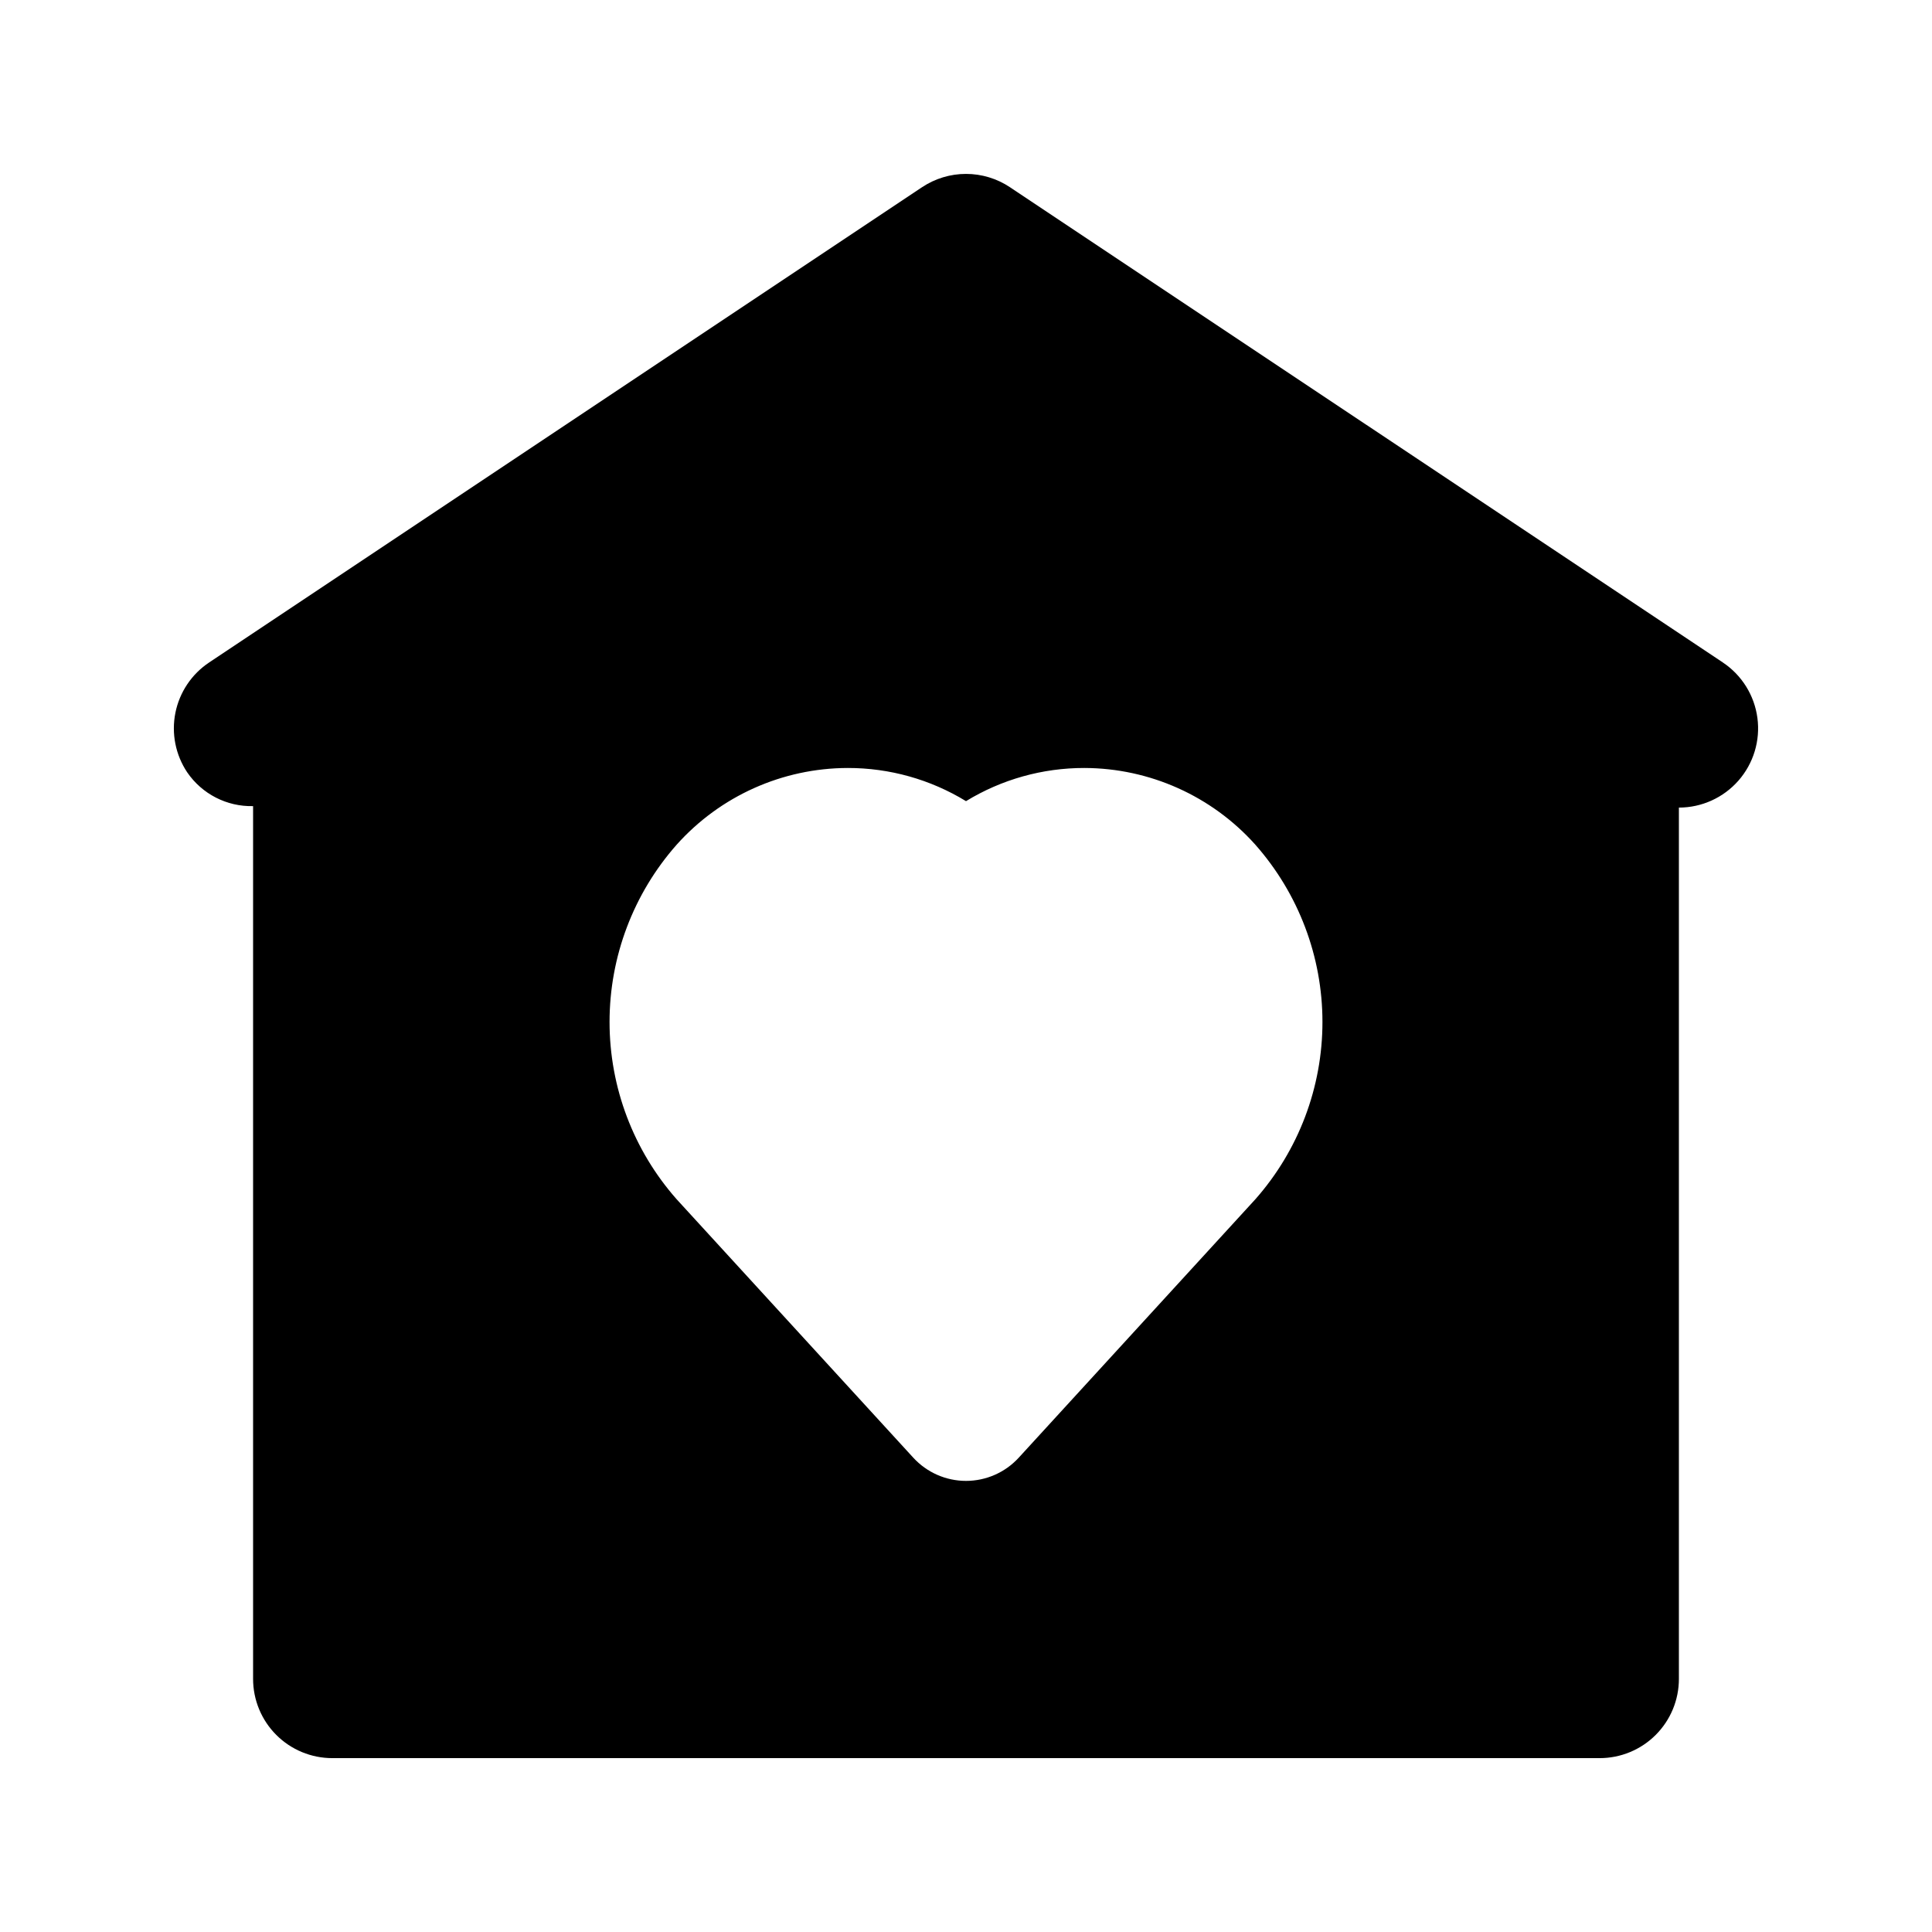
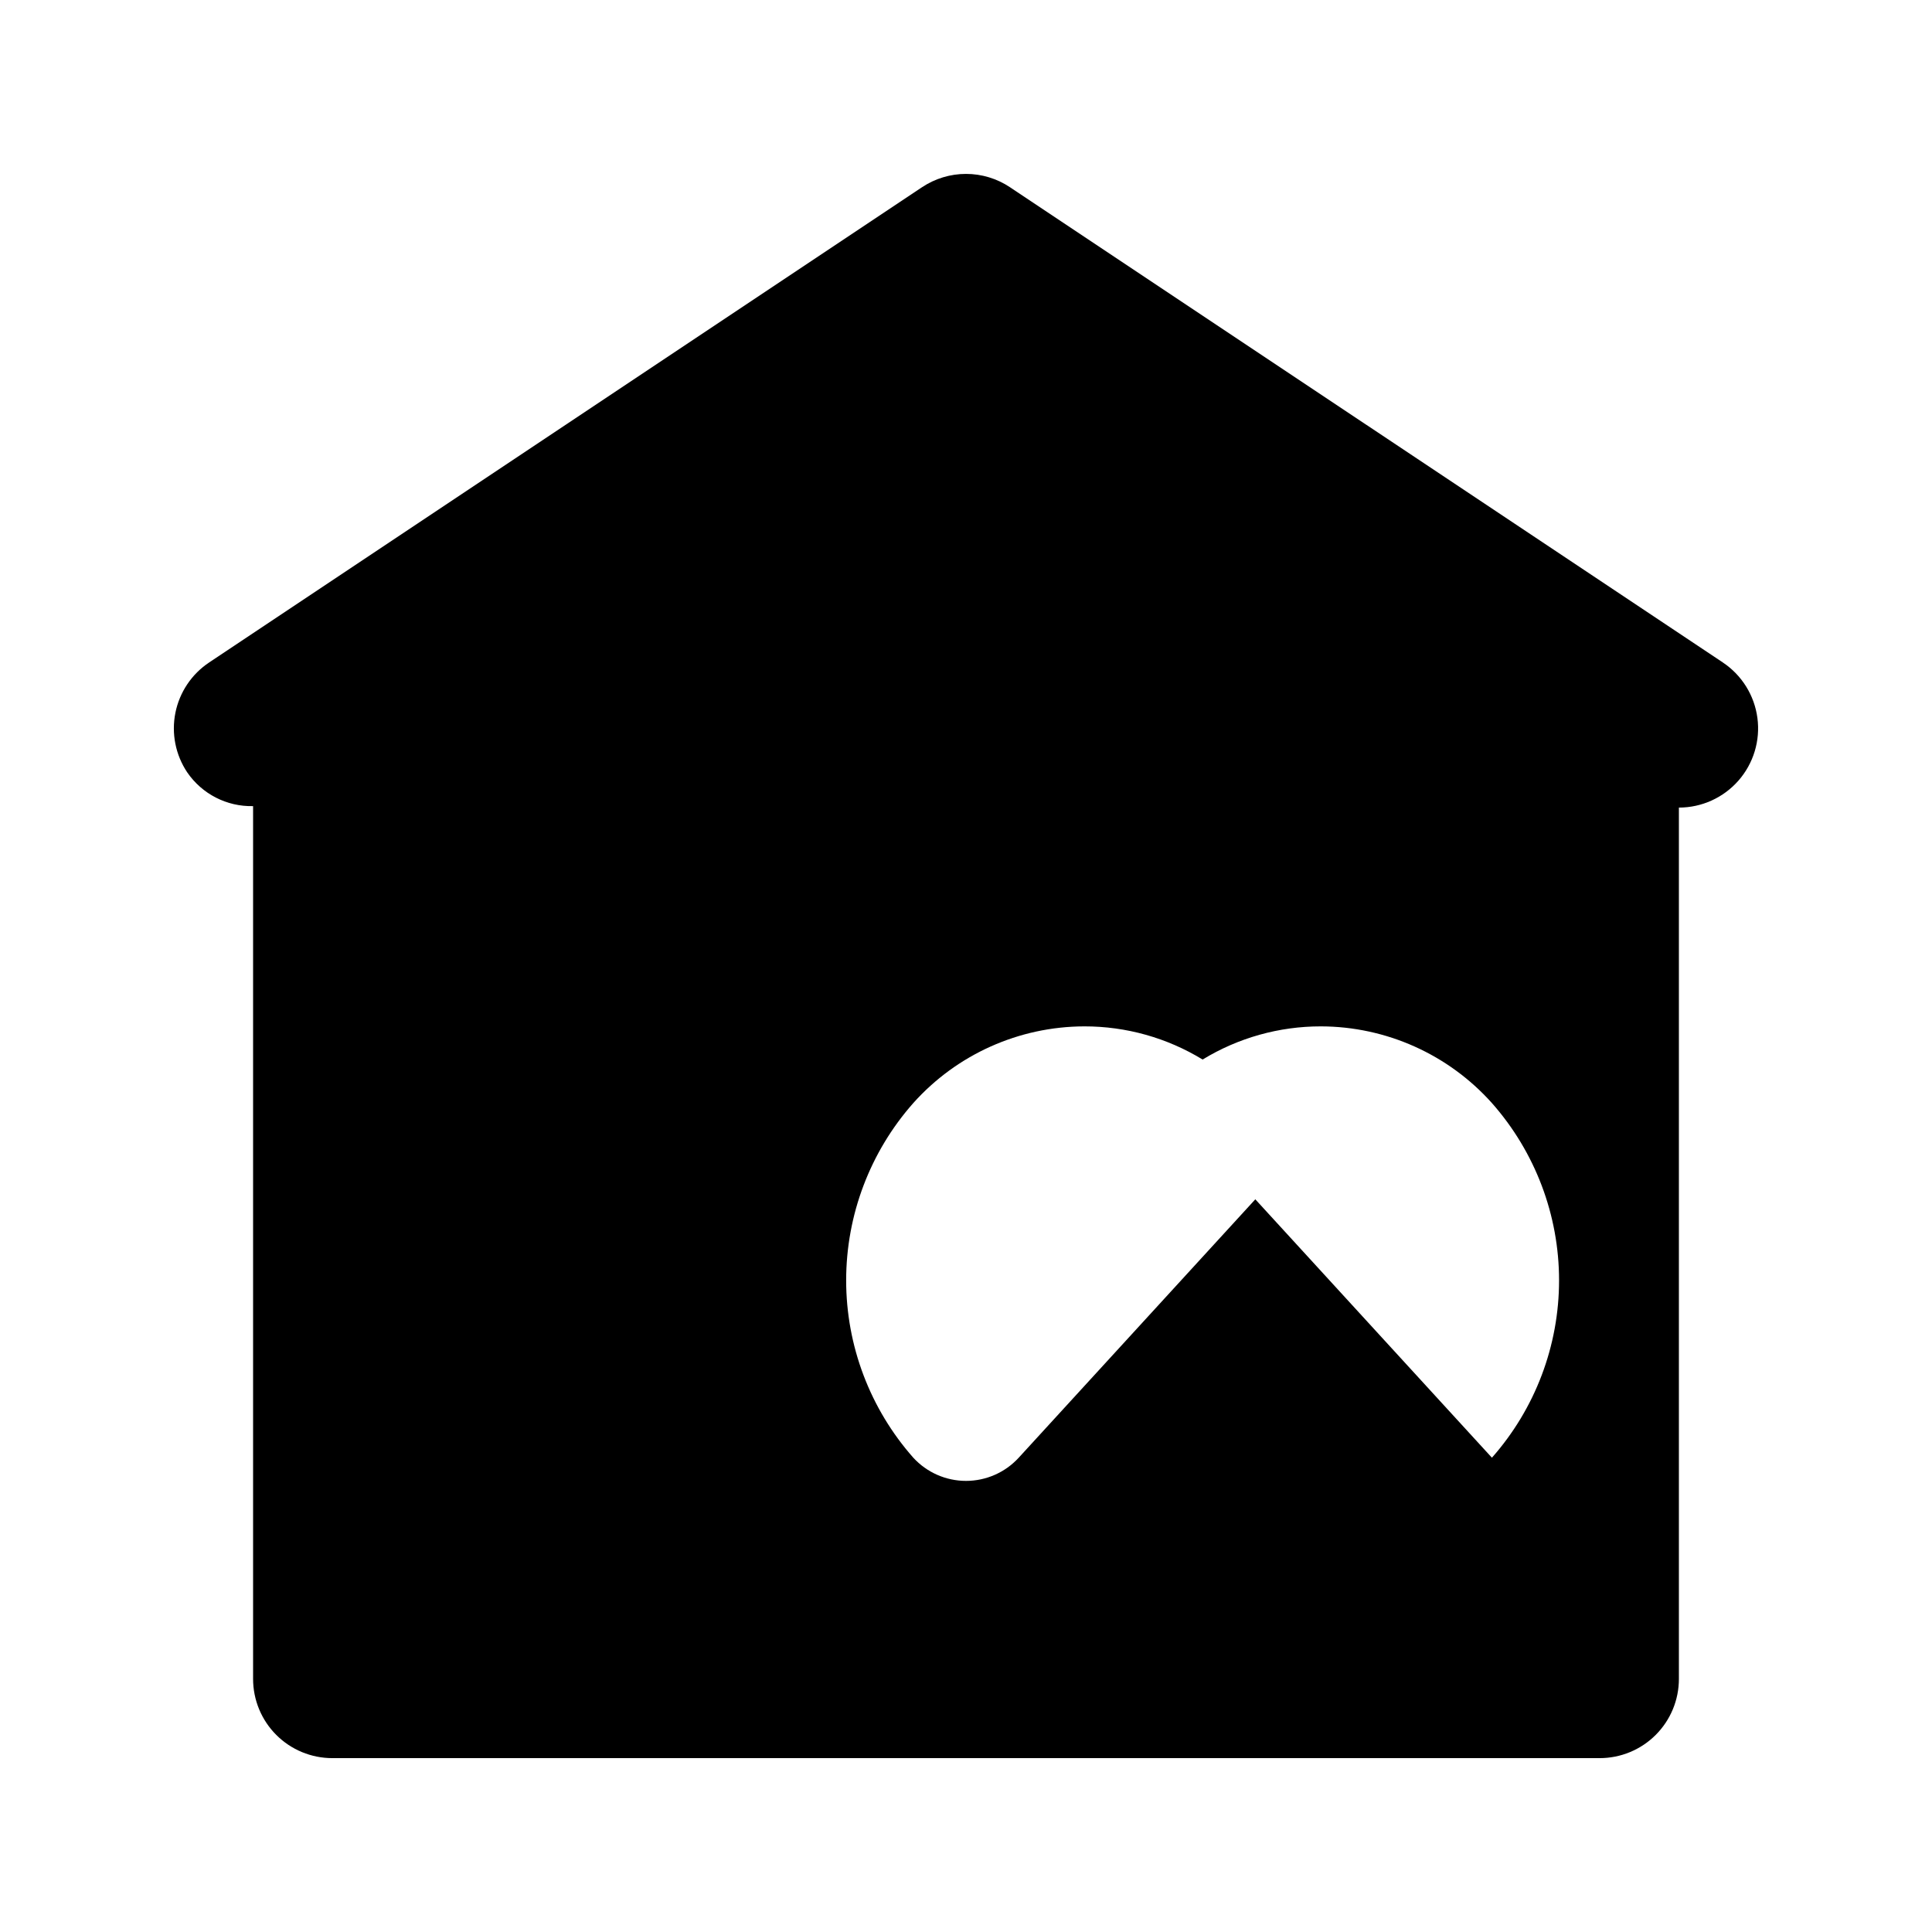
<svg xmlns="http://www.w3.org/2000/svg" fill="#000000" width="800px" height="800px" version="1.1" viewBox="144 144 512 512">
-   <path d="m600.57 319.56-188.93-125.95h0.004c-3.449-2.297-7.504-3.523-11.645-3.523-4.144 0-8.195 1.227-11.645 3.523l-188.93 125.95c-4.637 3.086-7.852 7.887-8.945 13.348-1.09 5.461 0.031 11.129 3.125 15.762 3.93 5.75 10.5 9.125 17.465 8.961v231.3c0 5.57 2.211 10.906 6.148 14.844s9.277 6.148 14.844 6.148h335.87c5.57 0 10.91-2.211 14.844-6.148 3.938-3.938 6.148-9.273 6.148-14.844v-230.91c6.047 0 11.801-2.609 15.789-7.156 3.984-4.551 5.816-10.598 5.019-16.59-0.793-5.996-4.133-11.359-9.164-14.711zm-123.9 142.27-62.699 68.477c-3.59 3.914-8.656 6.144-13.969 6.144s-10.379-2.231-13.969-6.144l-62.703-68.477c-11.465-12.973-17.793-29.684-17.793-46.996 0-17.309 6.328-34.023 17.793-46.992 11.543-12.898 28.02-20.285 45.328-20.32 11.059-0.016 21.906 3.027 31.344 8.789 9.441-5.762 20.293-8.805 31.355-8.789 17.305 0.039 33.773 7.426 45.309 20.32 11.465 12.969 17.797 29.684 17.797 46.992 0 17.312-6.328 34.023-17.793 46.996z" />
+   <path d="m600.57 319.56-188.93-125.95h0.004c-3.449-2.297-7.504-3.523-11.645-3.523-4.144 0-8.195 1.227-11.645 3.523l-188.93 125.95c-4.637 3.086-7.852 7.887-8.945 13.348-1.09 5.461 0.031 11.129 3.125 15.762 3.93 5.75 10.5 9.125 17.465 8.961v231.3c0 5.57 2.211 10.906 6.148 14.844s9.277 6.148 14.844 6.148h335.87c5.57 0 10.91-2.211 14.844-6.148 3.938-3.938 6.148-9.273 6.148-14.844v-230.91c6.047 0 11.801-2.609 15.789-7.156 3.984-4.551 5.816-10.598 5.019-16.59-0.793-5.996-4.133-11.359-9.164-14.711zm-123.9 142.27-62.699 68.477c-3.59 3.914-8.656 6.144-13.969 6.144s-10.379-2.231-13.969-6.144c-11.465-12.973-17.793-29.684-17.793-46.996 0-17.309 6.328-34.023 17.793-46.992 11.543-12.898 28.02-20.285 45.328-20.32 11.059-0.016 21.906 3.027 31.344 8.789 9.441-5.762 20.293-8.805 31.355-8.789 17.305 0.039 33.773 7.426 45.309 20.32 11.465 12.969 17.797 29.684 17.797 46.992 0 17.312-6.328 34.023-17.793 46.996z" />
</svg>